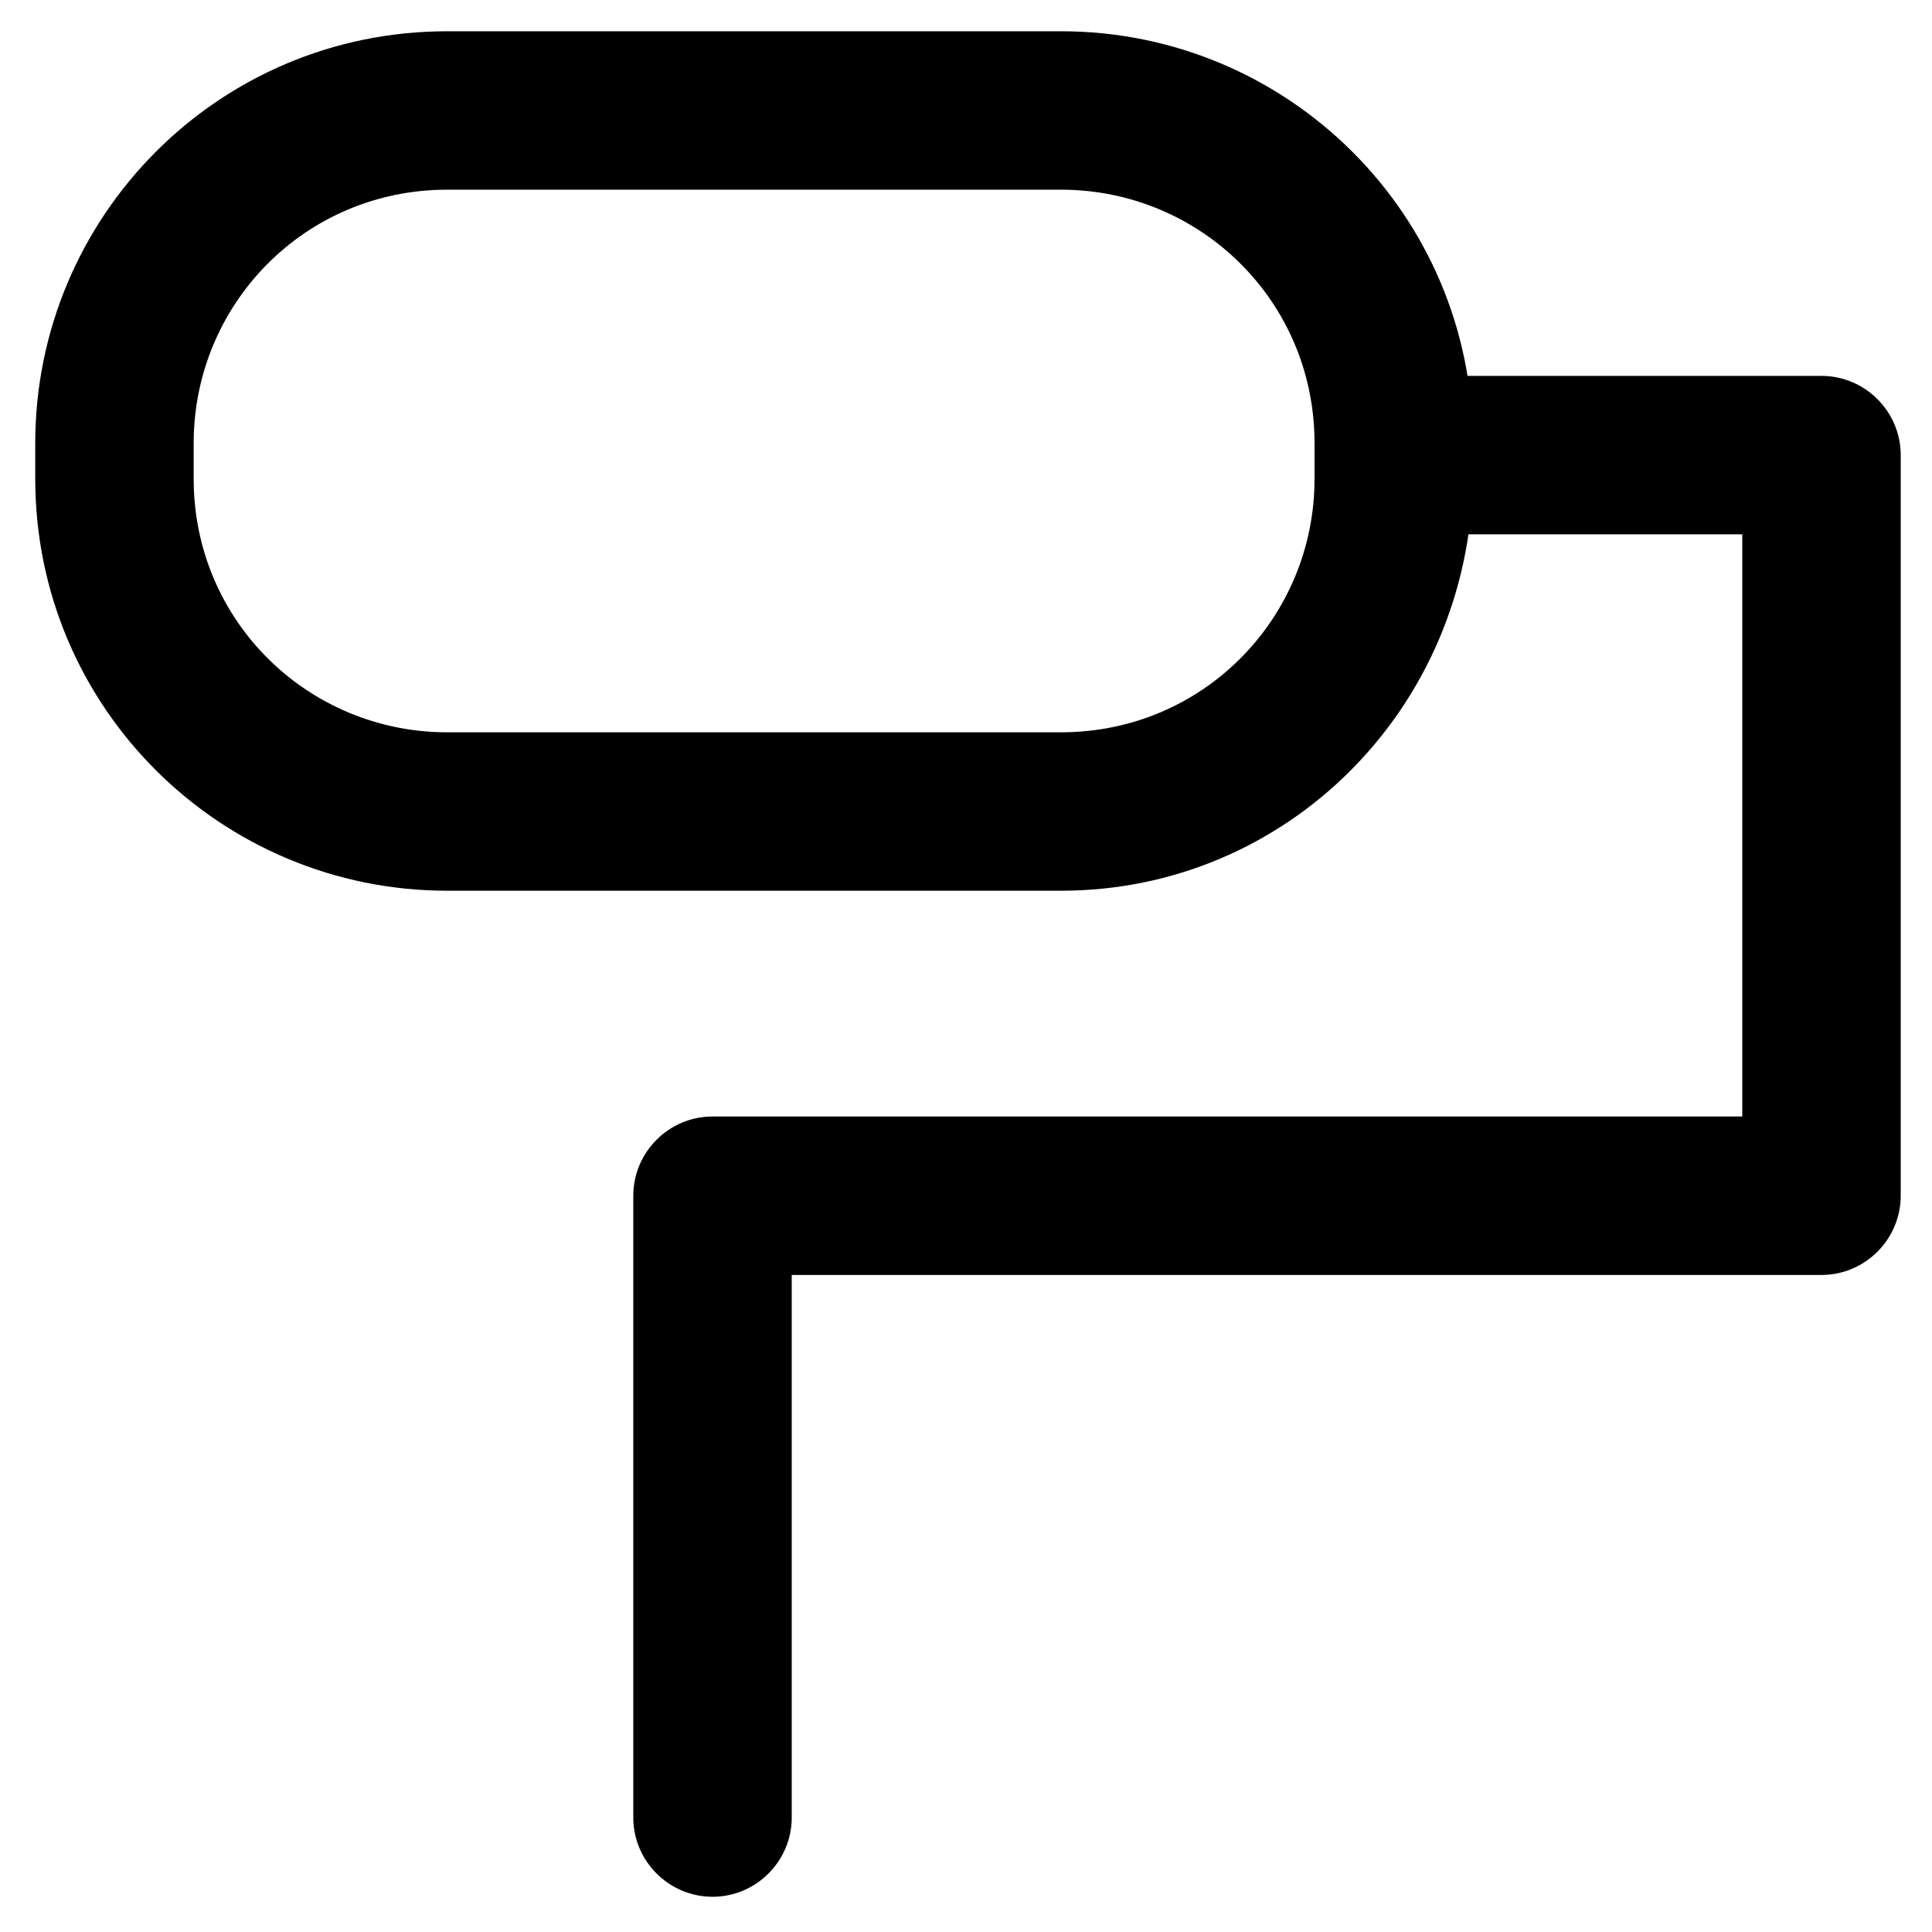
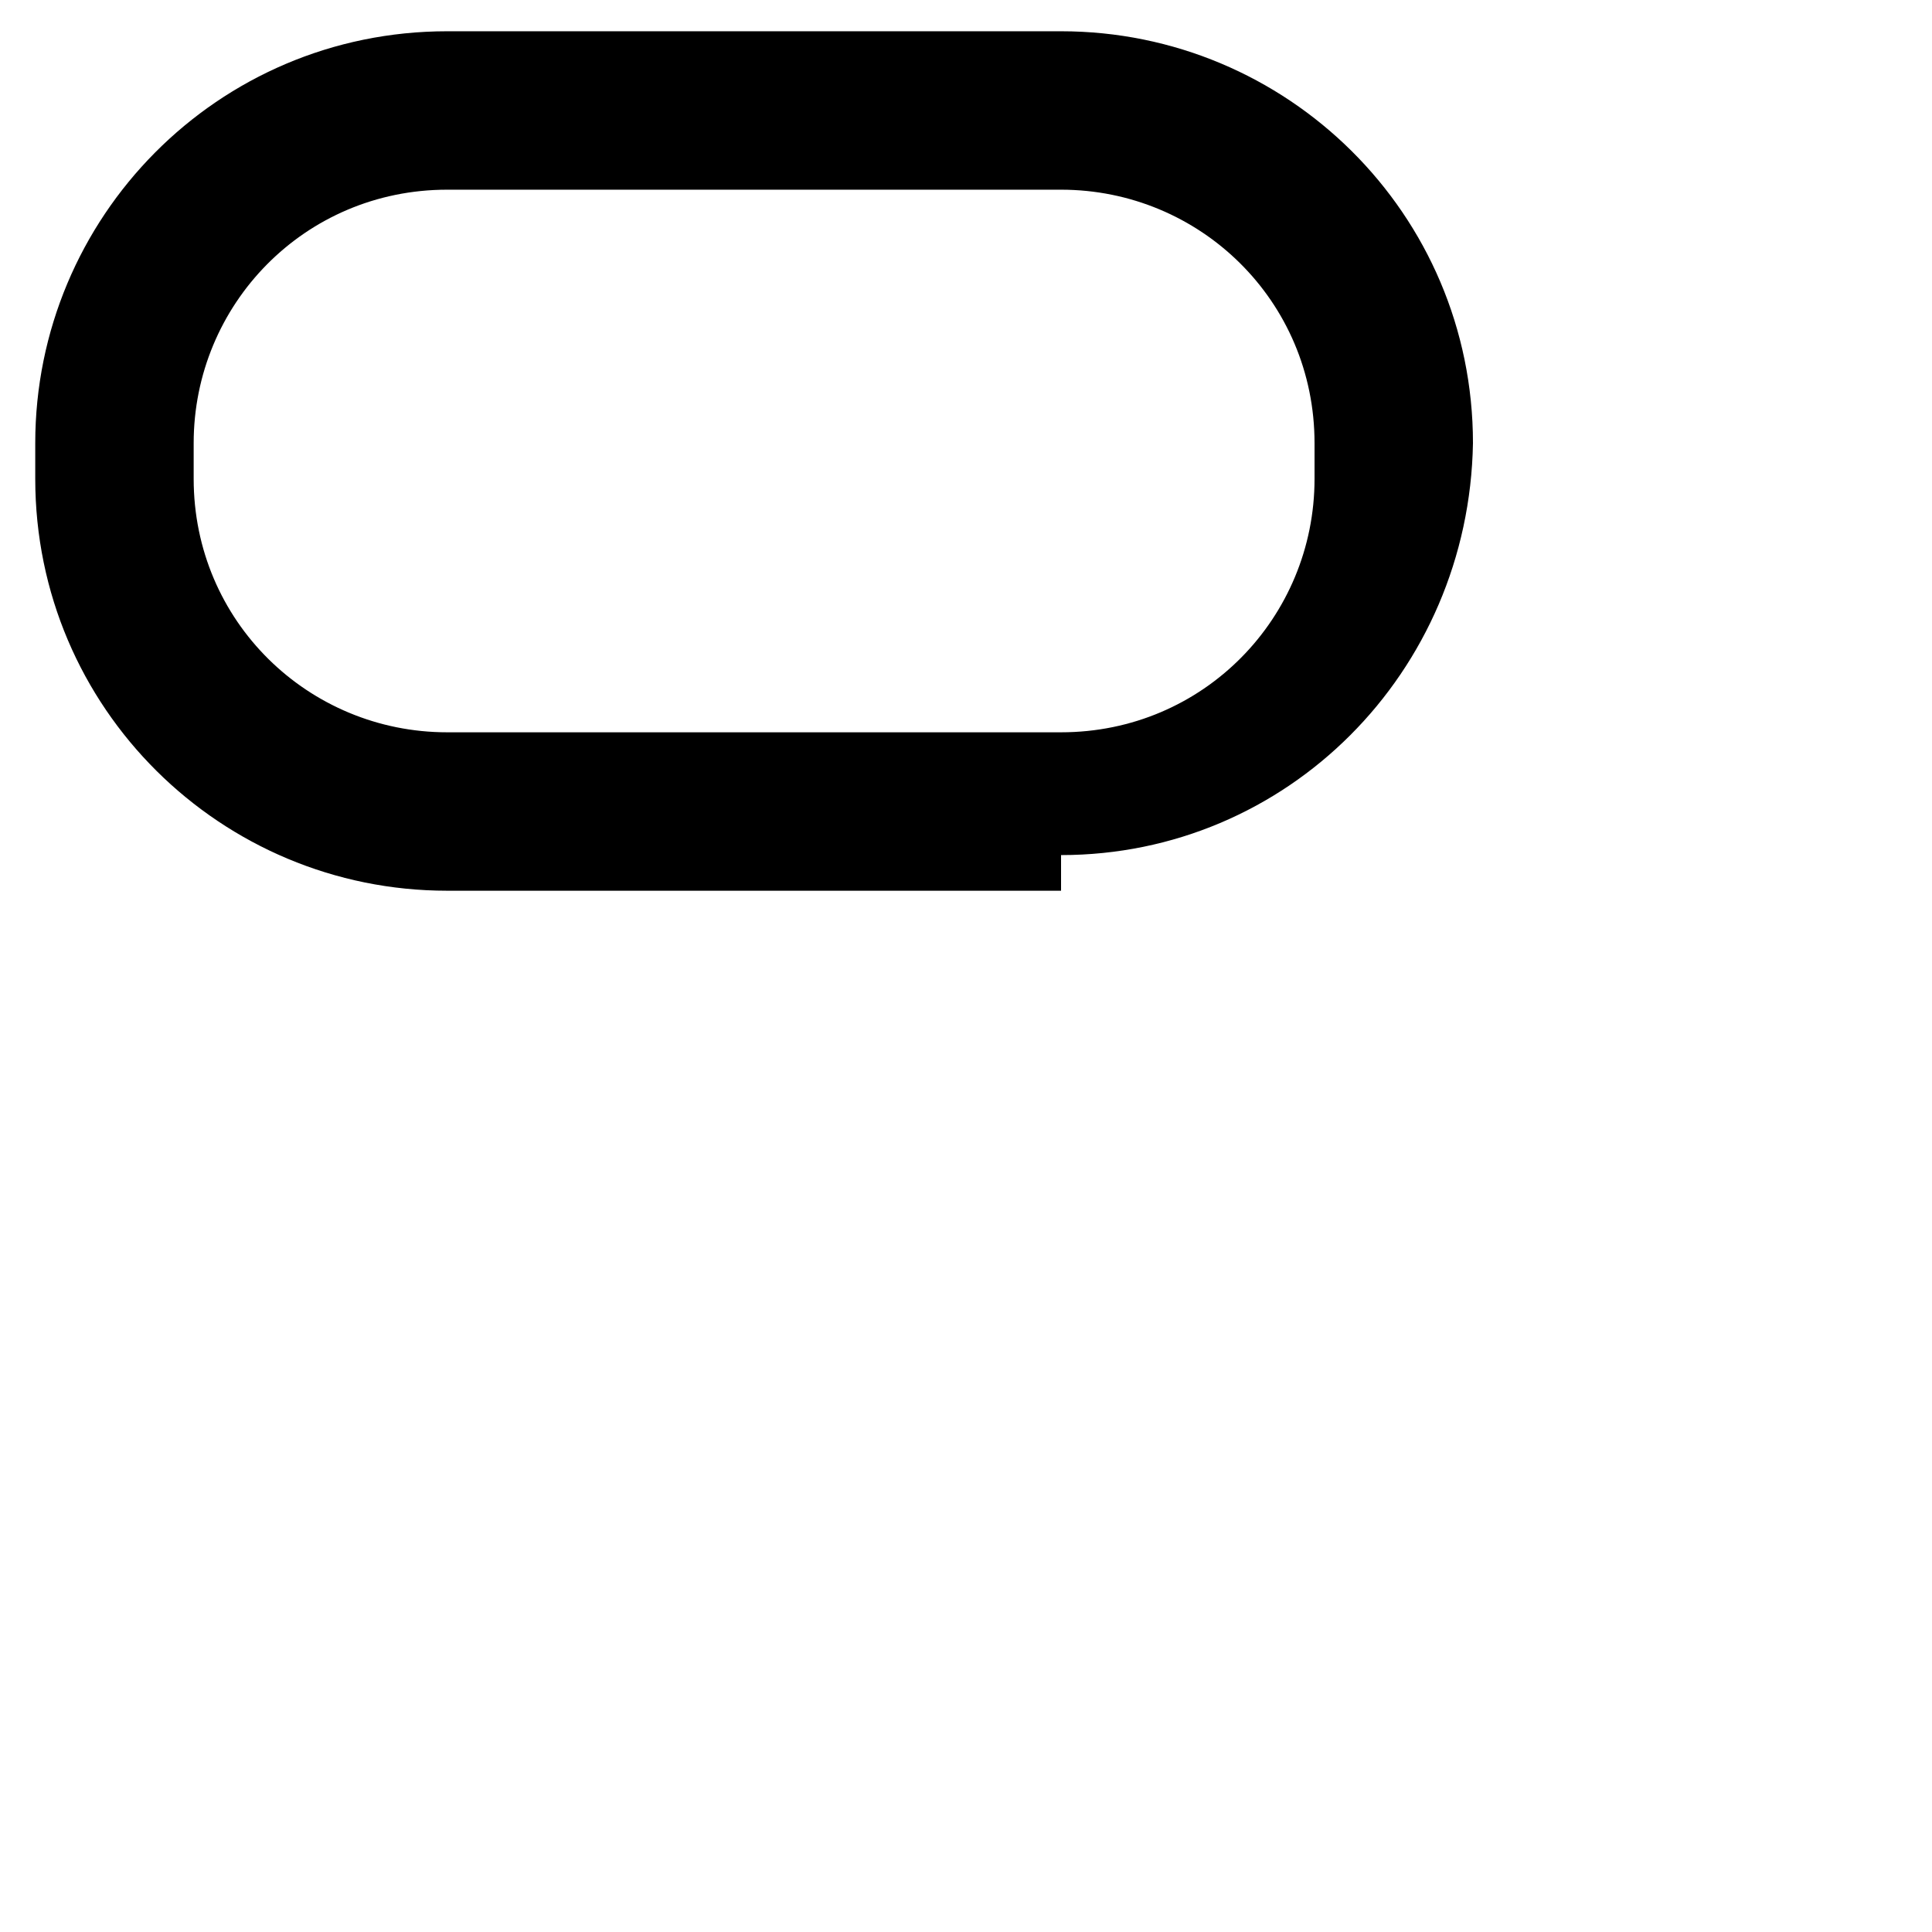
<svg xmlns="http://www.w3.org/2000/svg" fill="#000000" width="800px" height="800px" version="1.1" viewBox="144 144 512 512">
  <g>
-     <path d="m425.19 380.05h-162.69c-59.828 0-109.16-48.281-109.16-109.16v-9.445c0-59.828 48.281-109.16 109.16-109.16h162.69c59.828 0 109.16 48.281 109.16 109.16v9.445c-1.051 60.879-49.332 109.16-109.16 109.16zm-162.69-185.78c-37.785 0-67.176 30.438-67.176 67.176v9.445c0 37.785 30.438 67.176 67.176 67.176h162.69c37.785 0 67.176-30.438 67.176-67.176v-9.445c0-37.785-30.438-67.176-67.176-67.176z" />
-     <path d="m332.82 646.66c-11.547 0-20.992-9.445-20.992-20.992v-164.79c0-11.547 9.445-20.992 20.992-20.992h272.9v-154.29h-92.363c-11.547 0-20.992-9.445-20.992-20.992s9.445-20.992 20.992-20.992h113.36c11.547 0 20.992 9.445 20.992 20.992v196.28c0 11.547-9.445 20.992-20.992 20.992h-272.9v143.8c0 11.543-9.445 20.992-20.992 20.992z" />
+     <path d="m425.19 380.05h-162.69c-59.828 0-109.16-48.281-109.16-109.16v-9.445c0-59.828 48.281-109.16 109.16-109.16h162.69c59.828 0 109.16 48.281 109.16 109.16c-1.051 60.879-49.332 109.16-109.16 109.16zm-162.69-185.78c-37.785 0-67.176 30.438-67.176 67.176v9.445c0 37.785 30.438 67.176 67.176 67.176h162.69c37.785 0 67.176-30.438 67.176-67.176v-9.445c0-37.785-30.438-67.176-67.176-67.176z" />
  </g>
</svg>